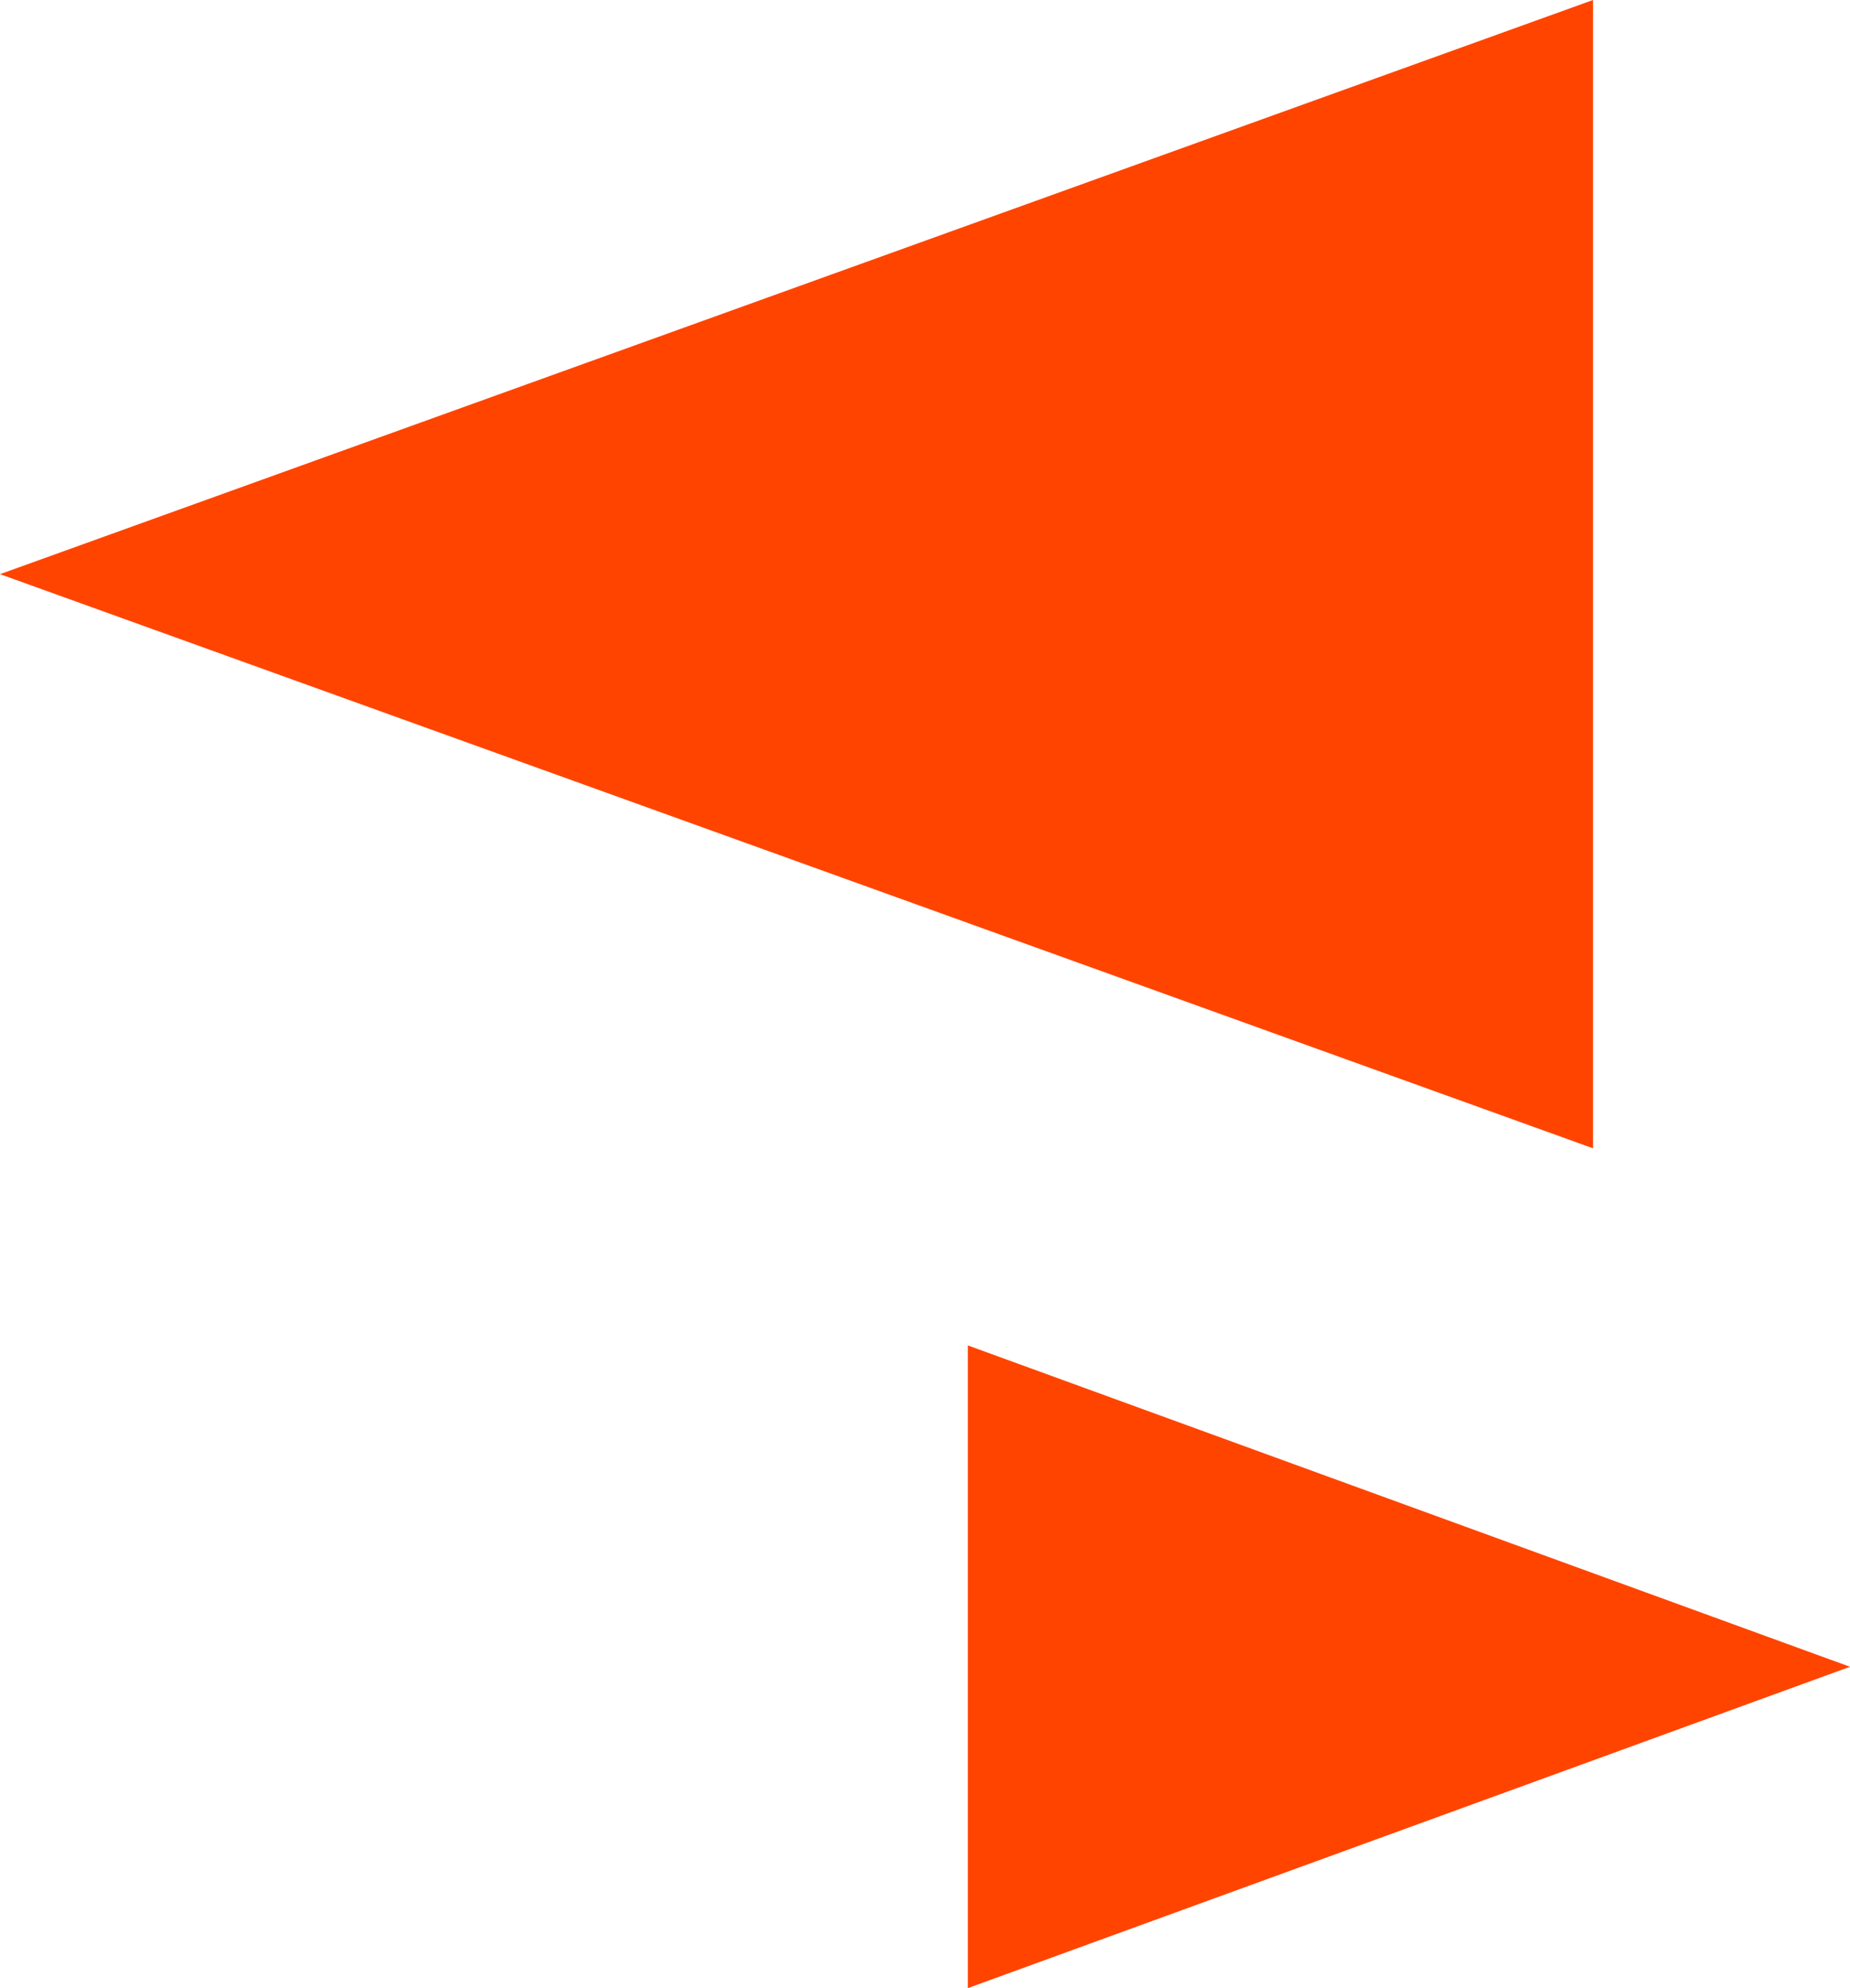
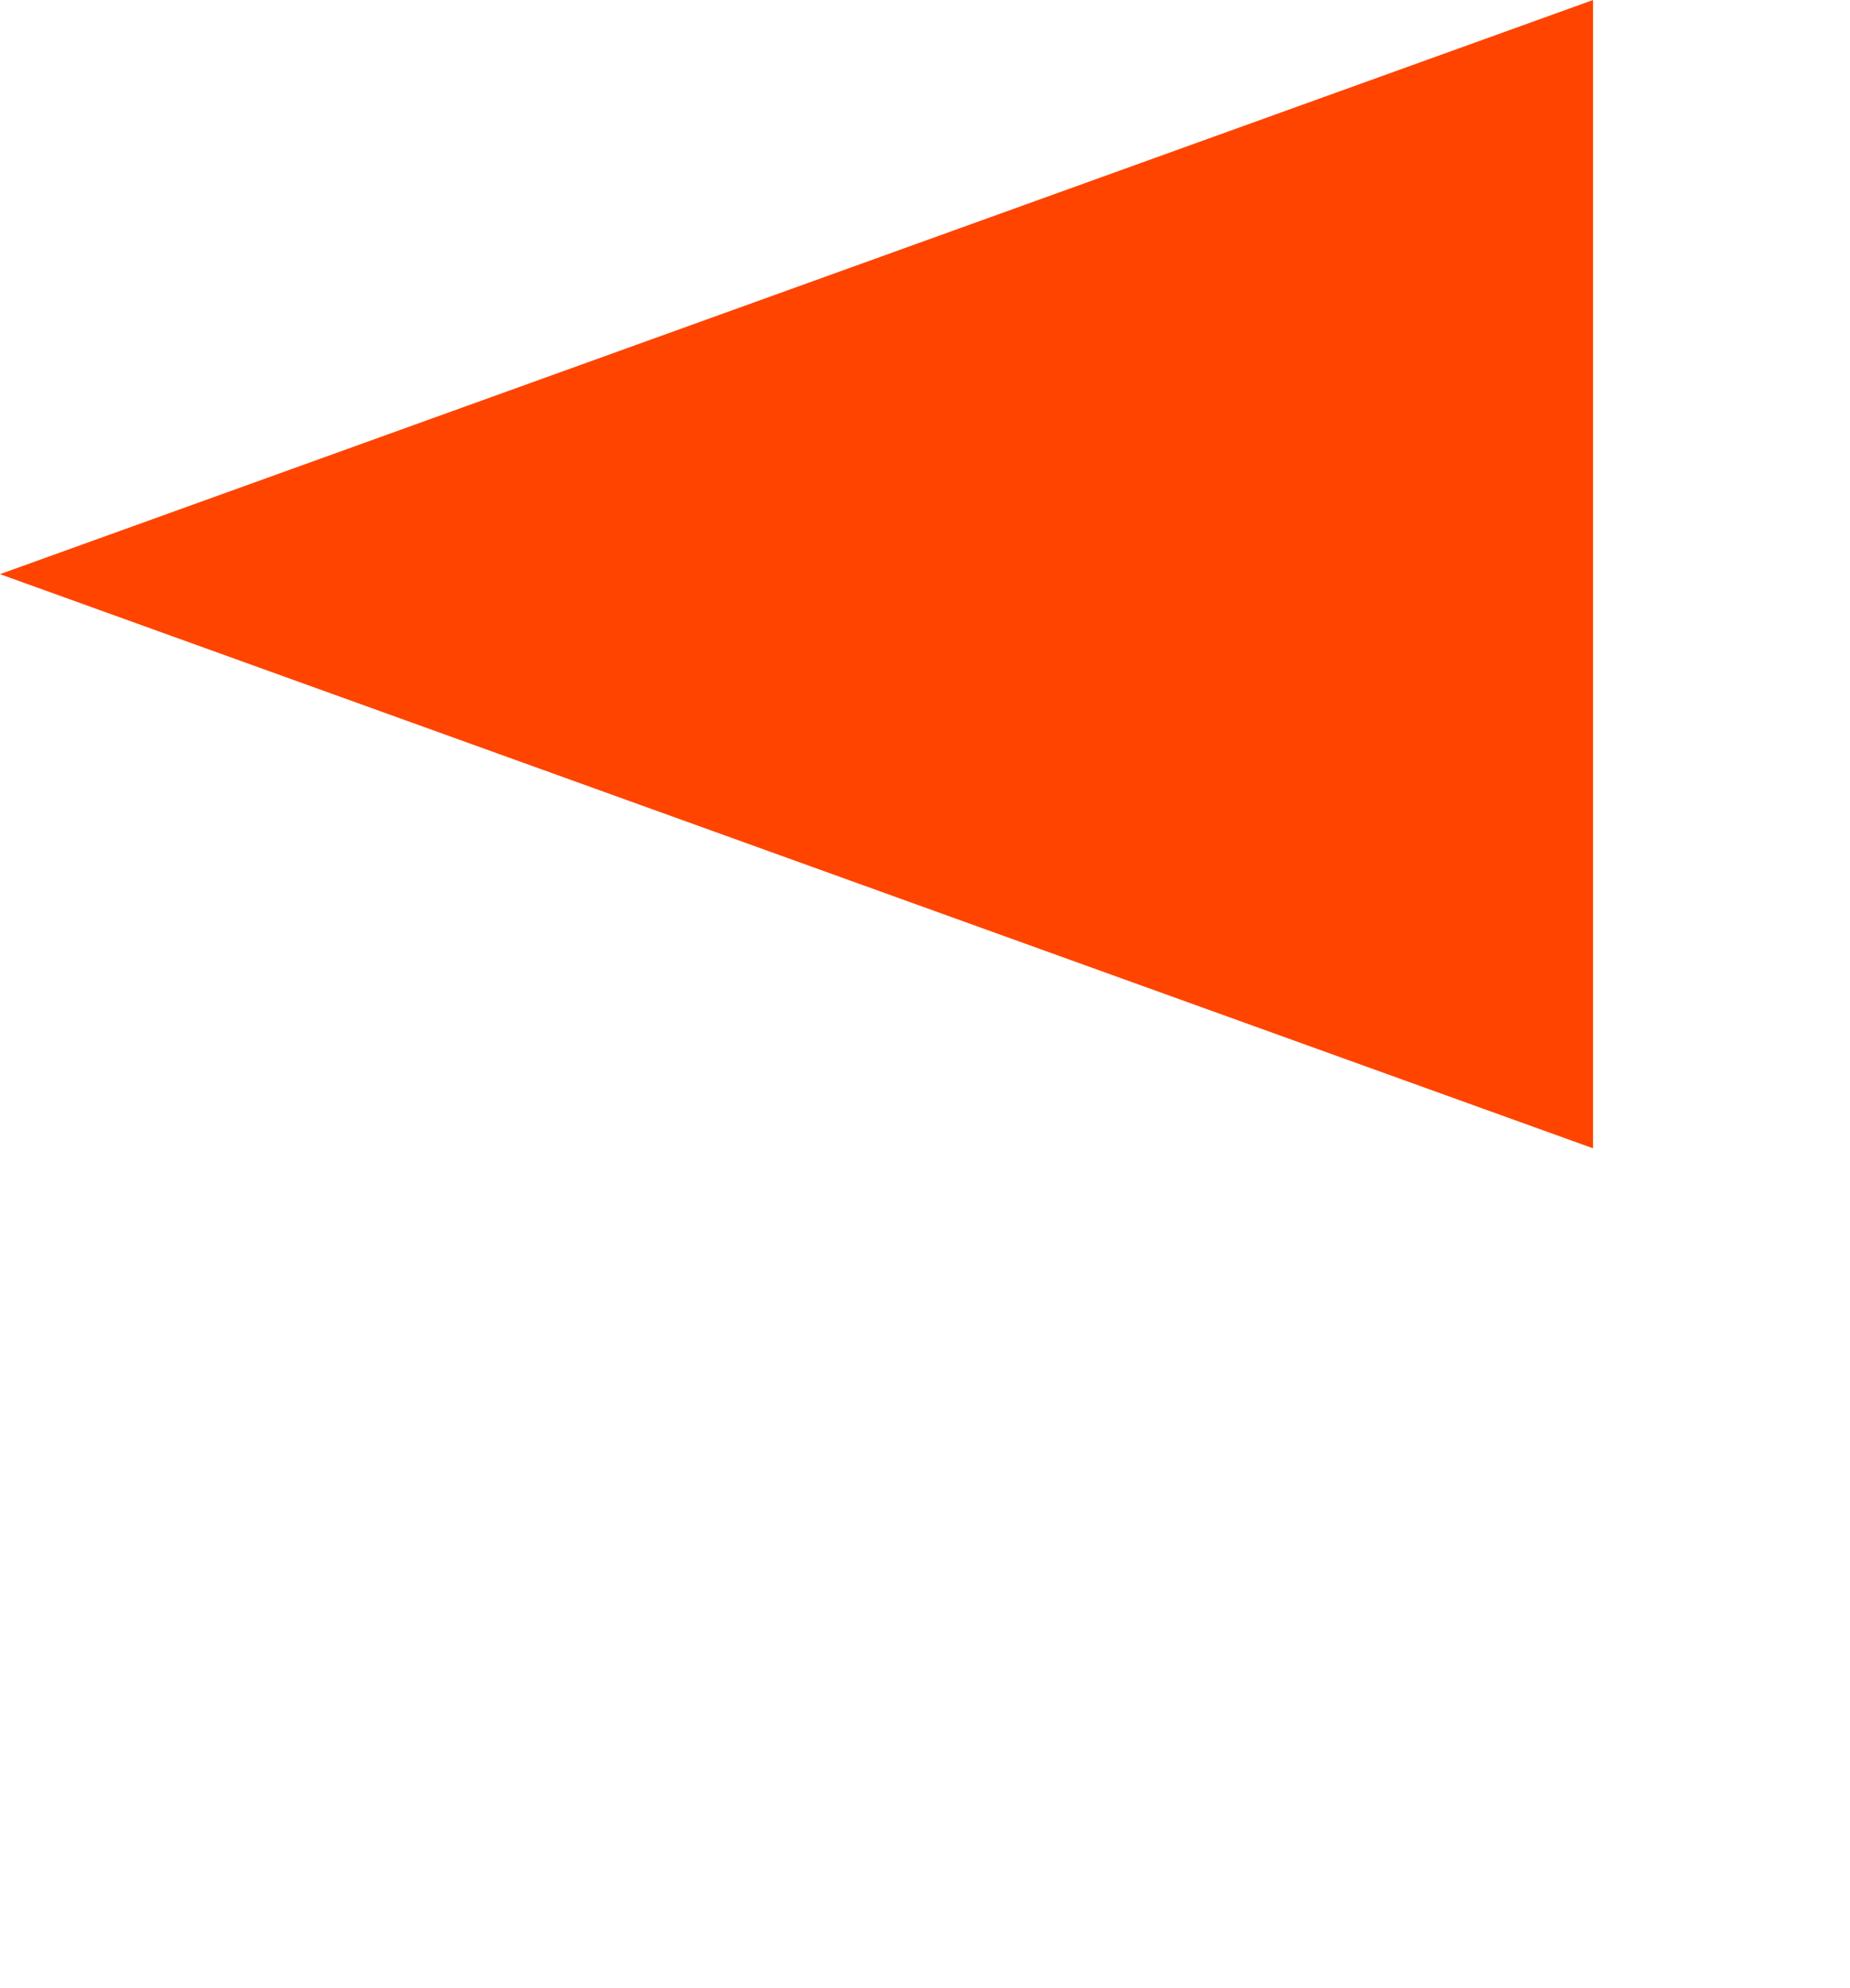
<svg xmlns="http://www.w3.org/2000/svg" width="216" height="232" viewBox="0 0 216 232" fill="none">
  <path d="M2.92866e-06 67L186 134L186 -8.13032e-06L2.92866e-06 67Z" fill="#FF4400" />
-   <path d="M216 194.5L113 232L113 157L216 194.5Z" fill="#FF4400" />
</svg>